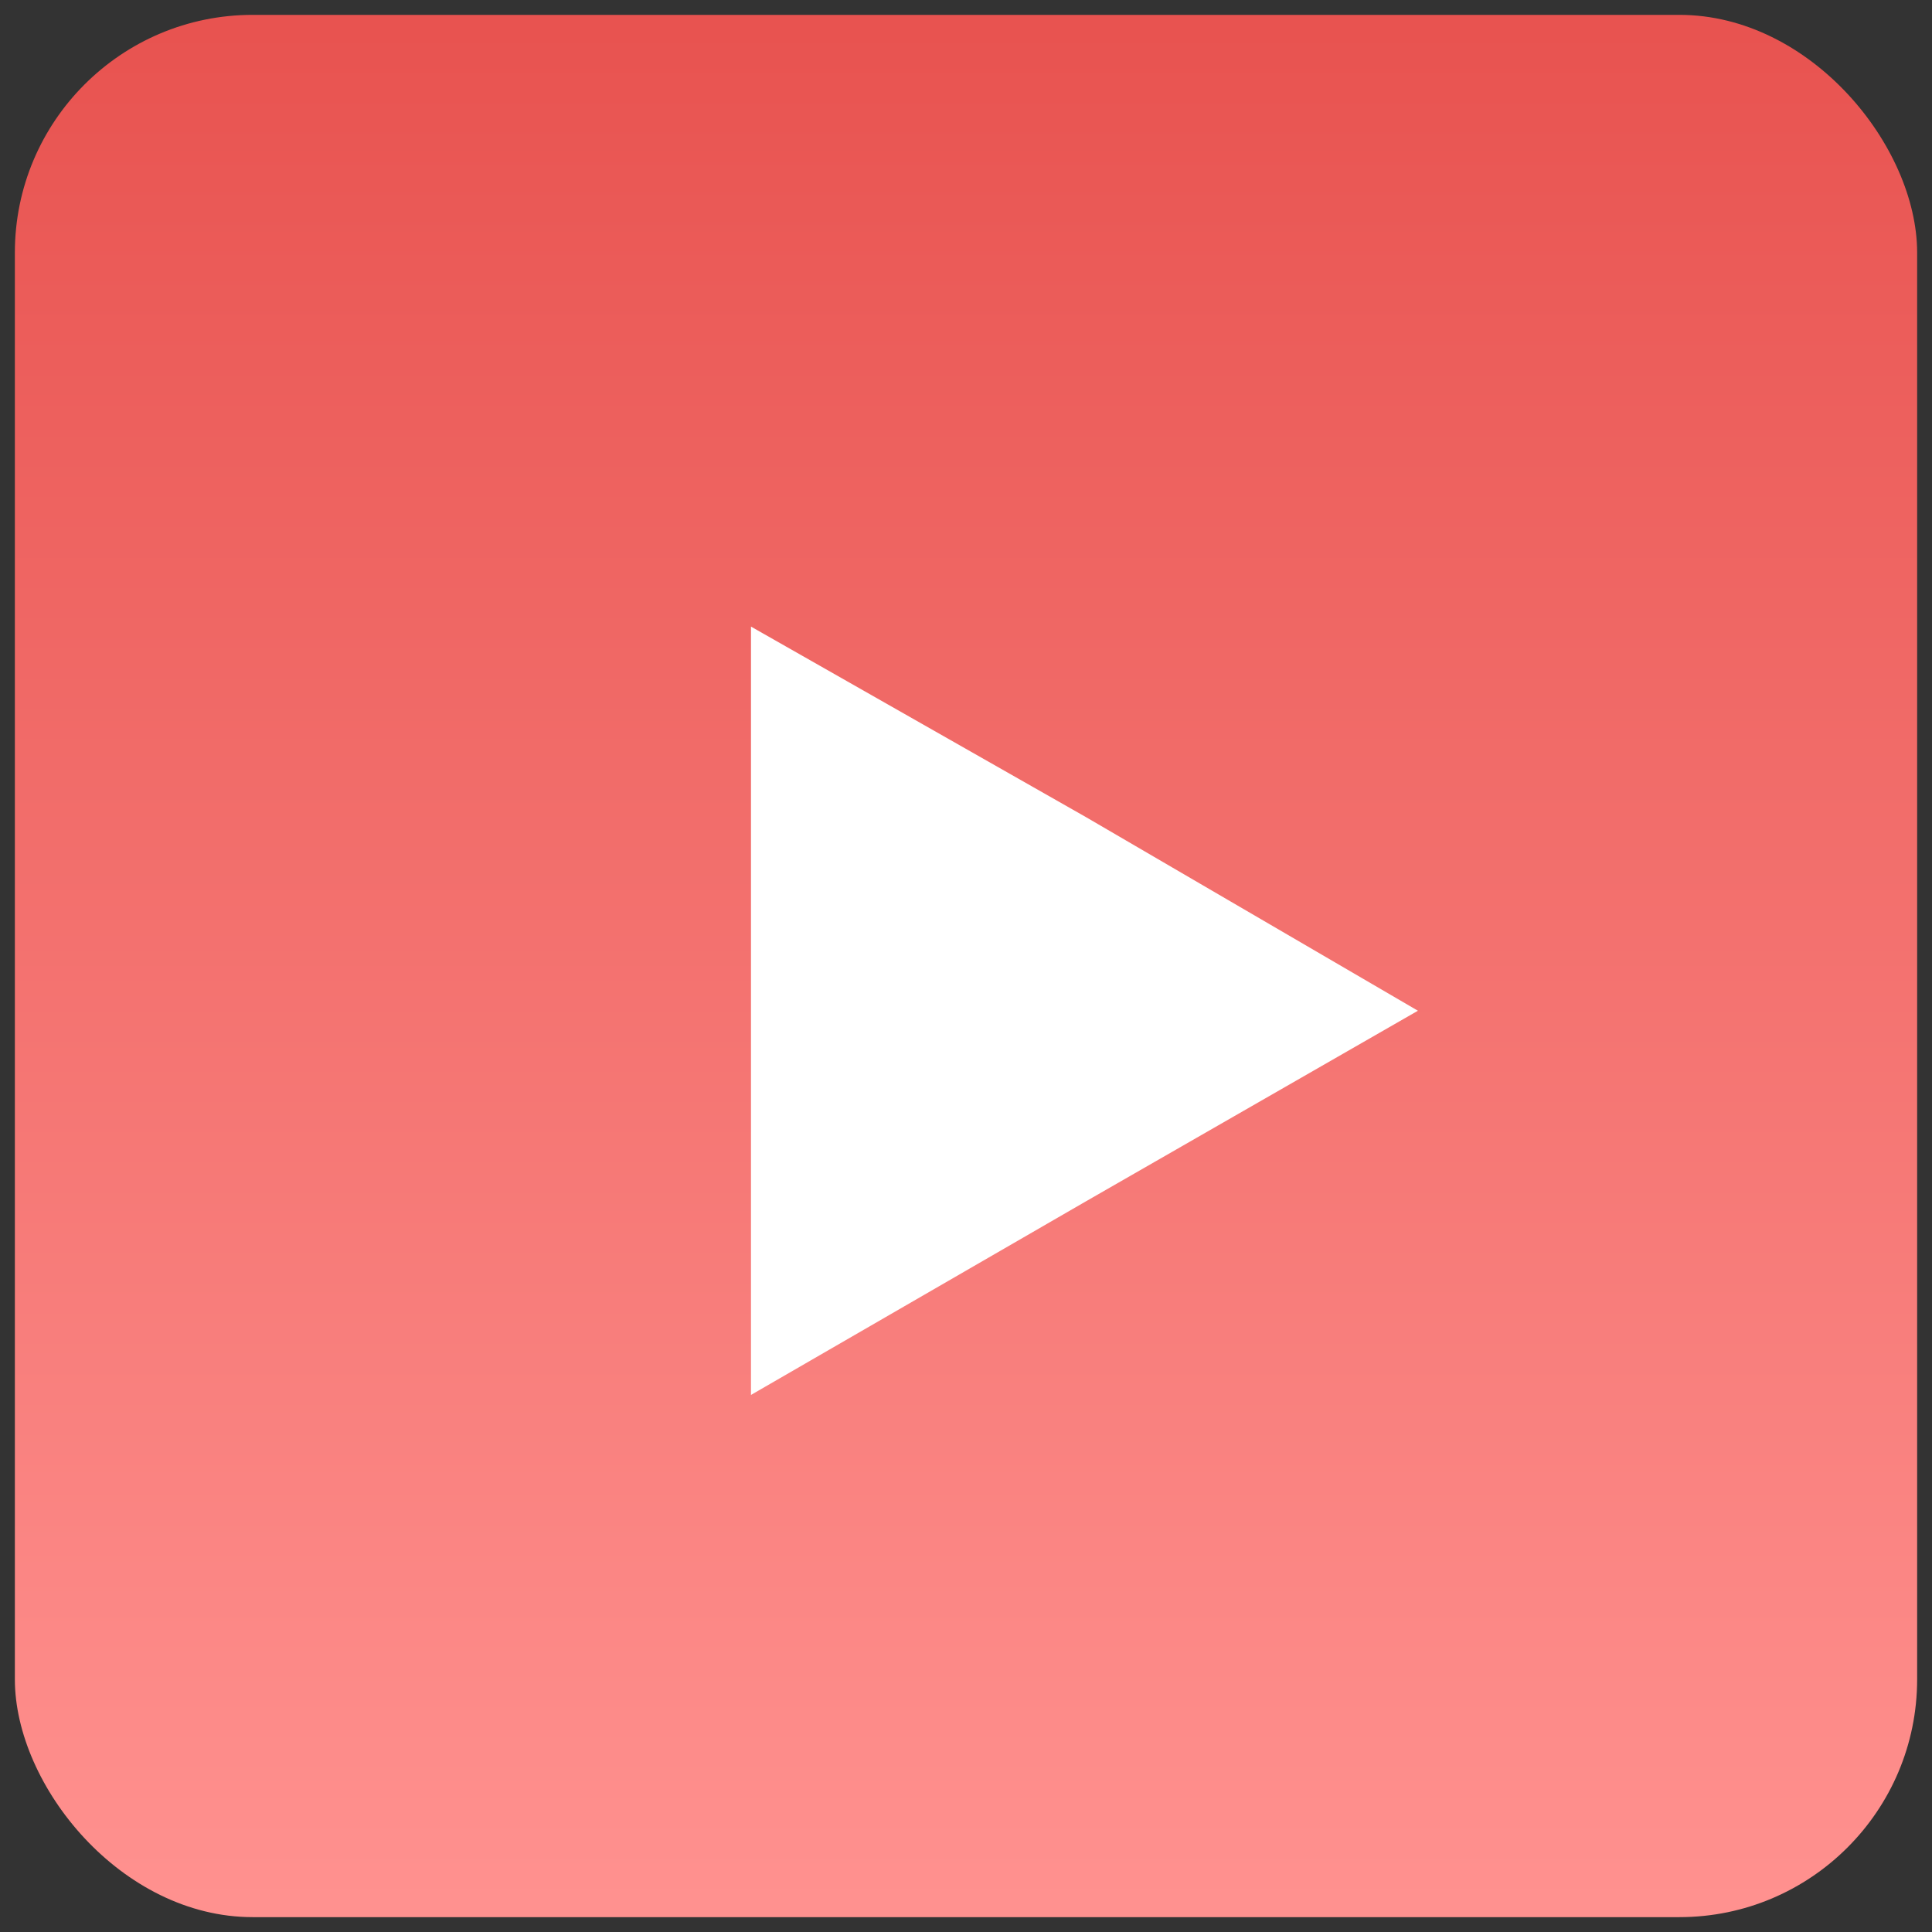
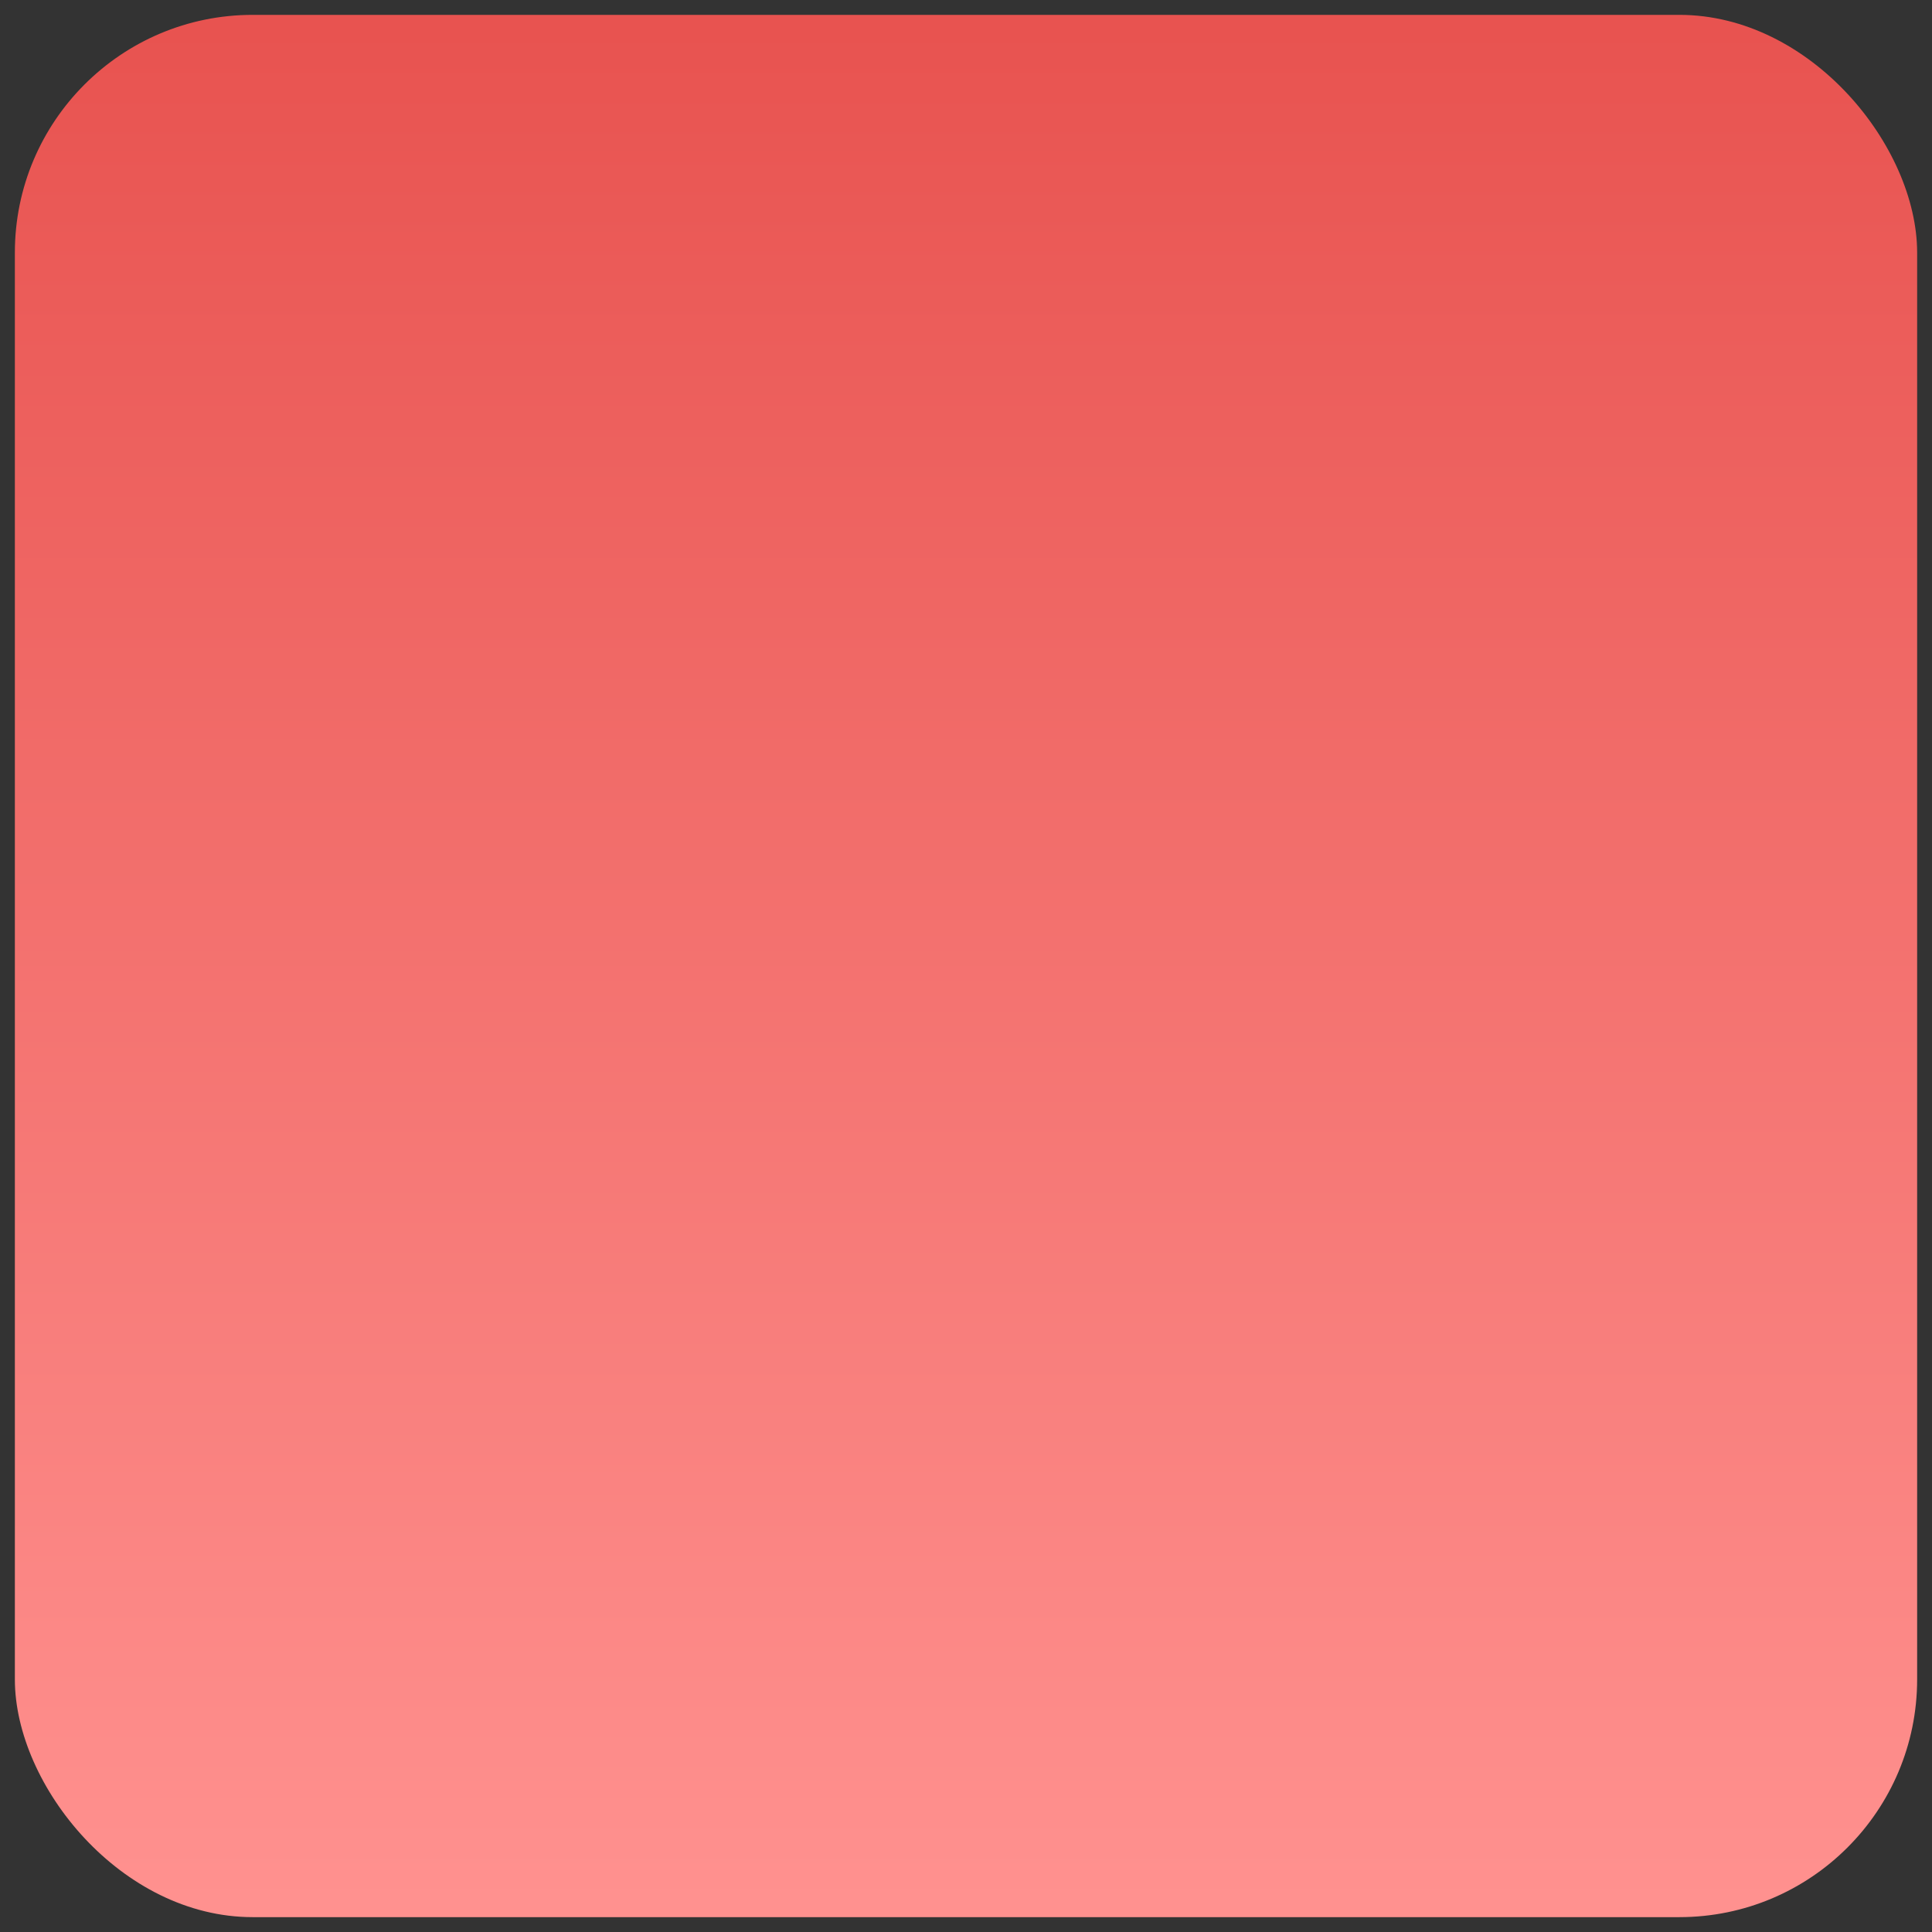
<svg xmlns="http://www.w3.org/2000/svg" width="65" height="65" viewBox="0 0 65 65">
  <rect x="0" y="0" width="65" height="65" fill="#333333" stroke="none" />
  <defs>
    <linearGradient id="linear-gradient" x1="0.5" y1="1" x2="0.5" gradientUnits="objectBoundingBox">
      <stop offset="0" stop-color="#e85350" />
      <stop offset="1" stop-color="#ff918f" />
    </linearGradient>
  </defs>
  <g id="Group_16526" data-name="Group 16526" transform="translate(0.314 0.406)">
    <g id="Group_147" data-name="Group 147" transform="translate(64.186 64.094) rotate(180)">
      <rect id="Rectangle_609" data-name="Rectangle 609" width="64" height="64" rx="8" stroke="rgba(0,0,0,0)" stroke-miterlimit="10" stroke-width="1" fill="url(#linear-gradient)" />
    </g>
-     <path id="np_play_2035548_000000" d="M17.418,12.613l11.27,6.41,11.168,6.514L28.688,31.949l-11.27,6.514Z" transform="translate(7.534 8.062)" fill="#fff" fill-rule="evenodd" />
  </g>
</svg>